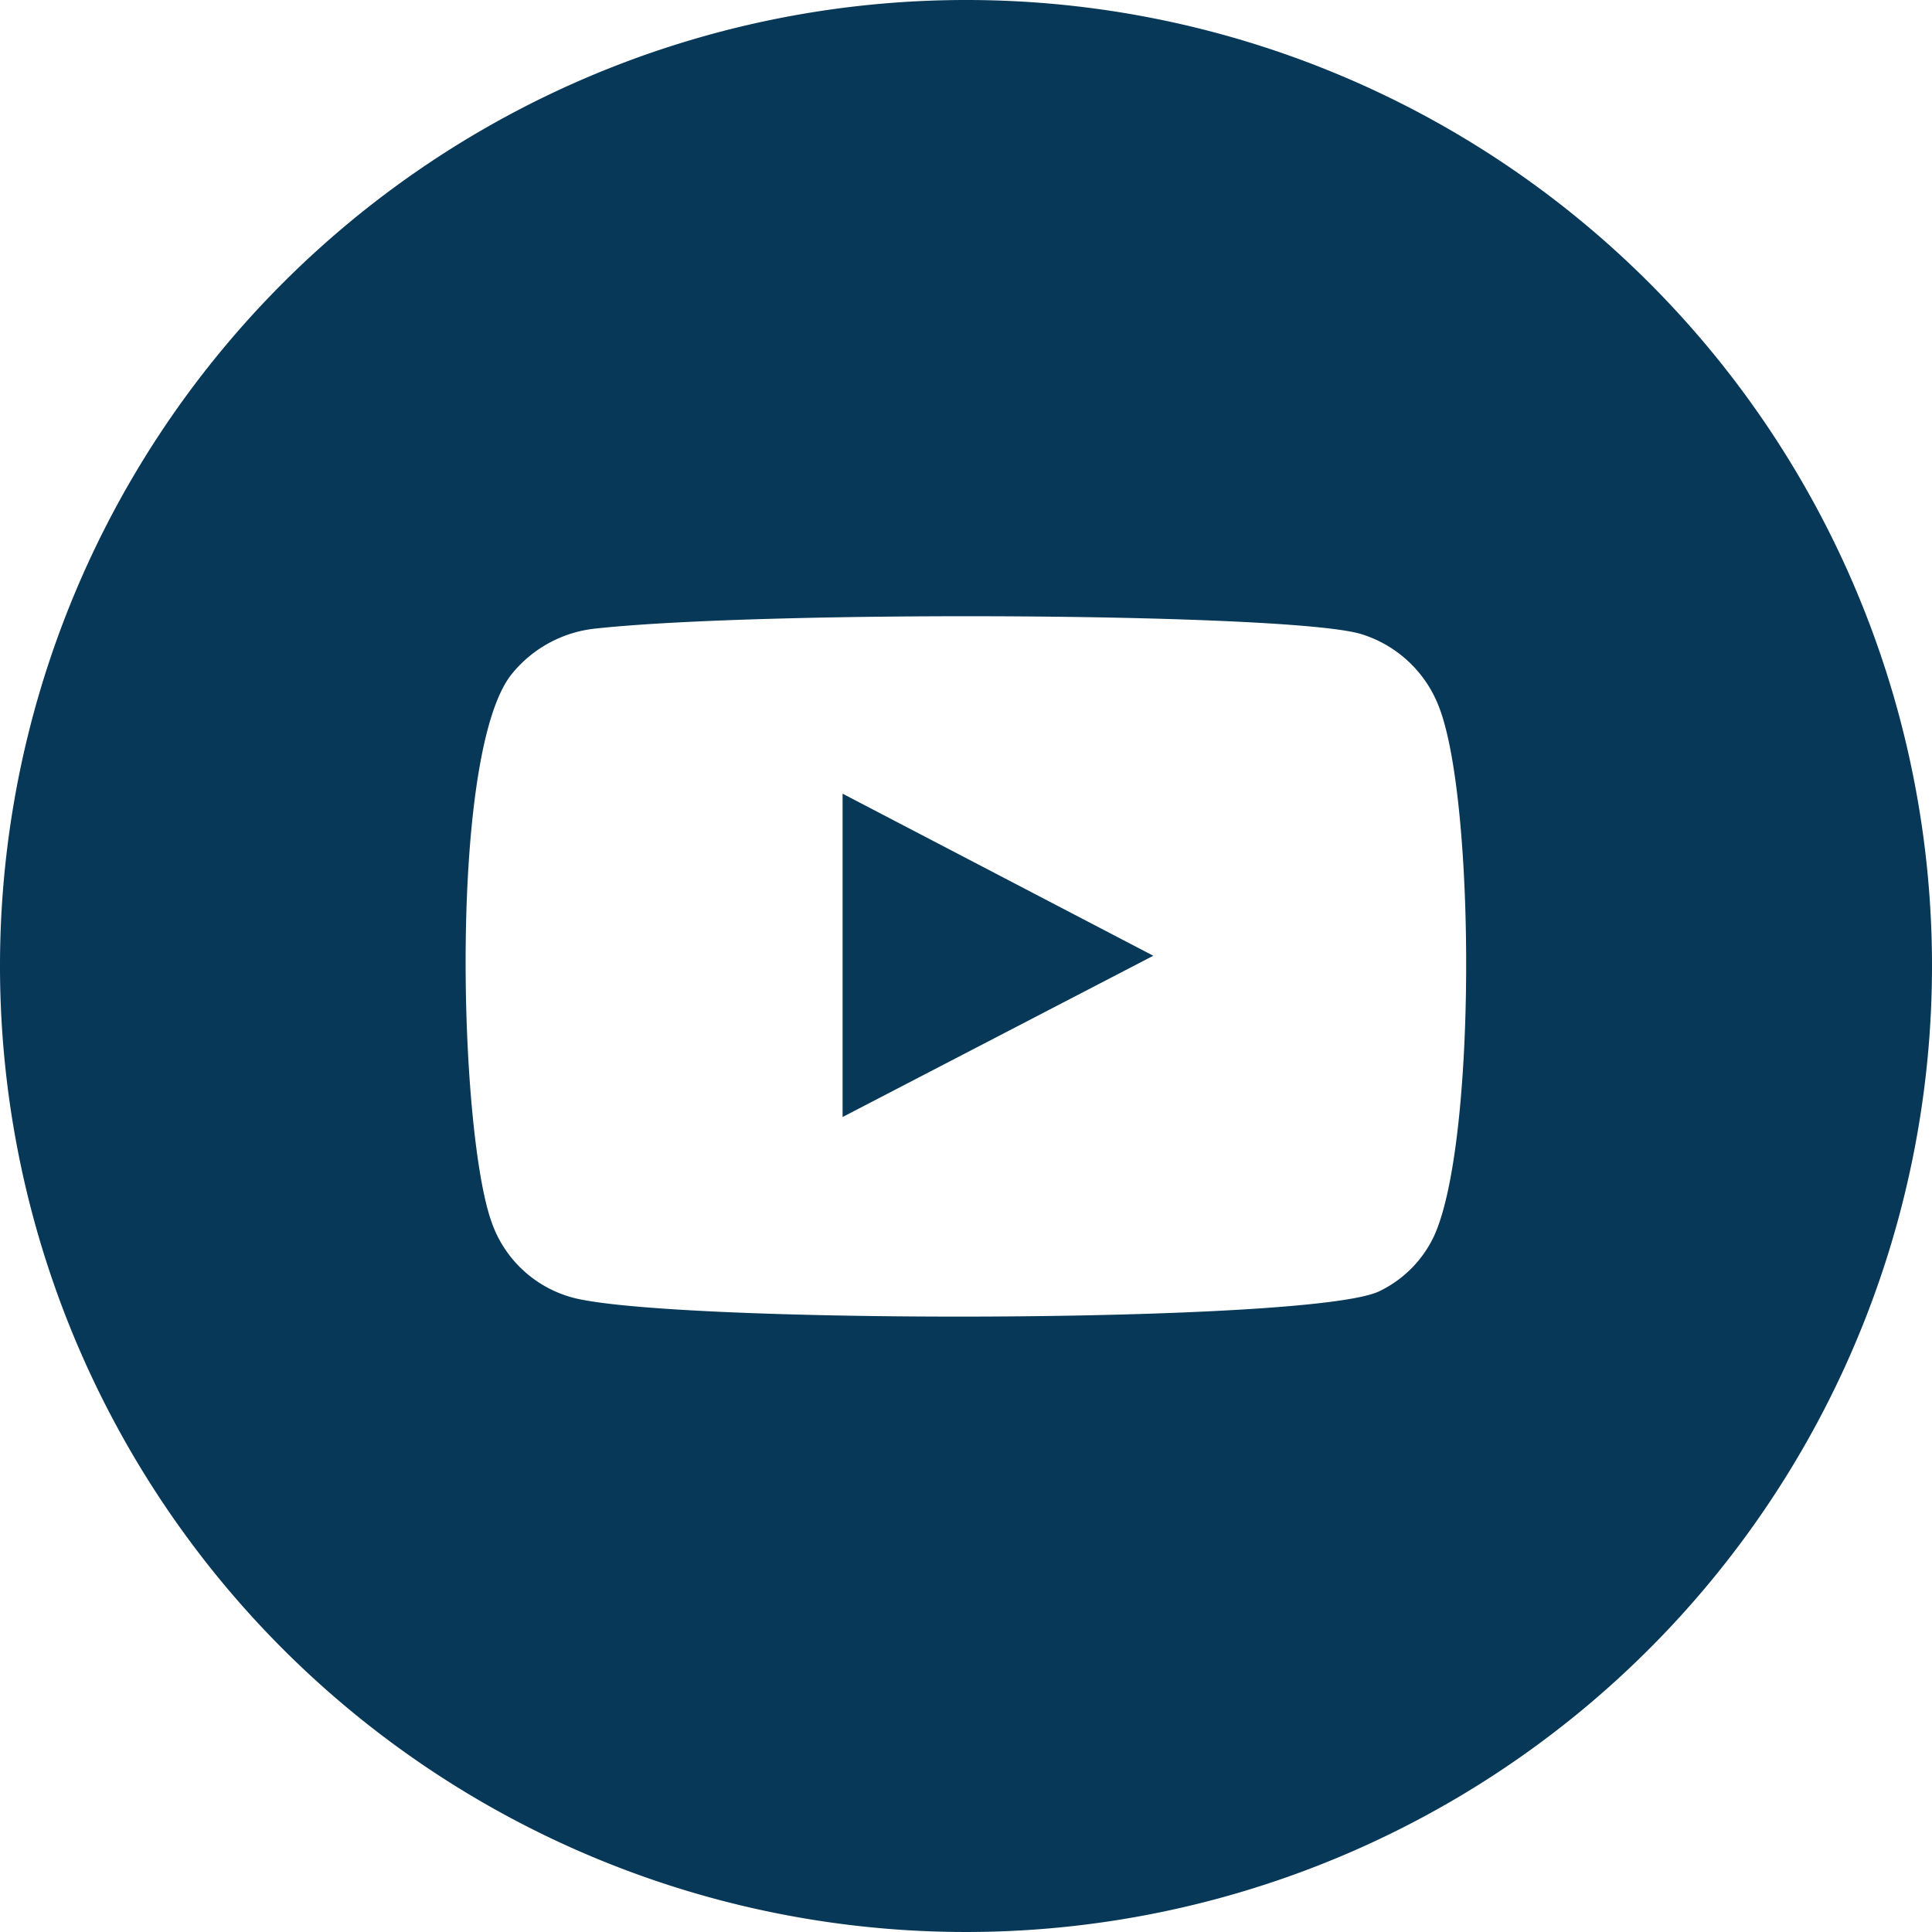
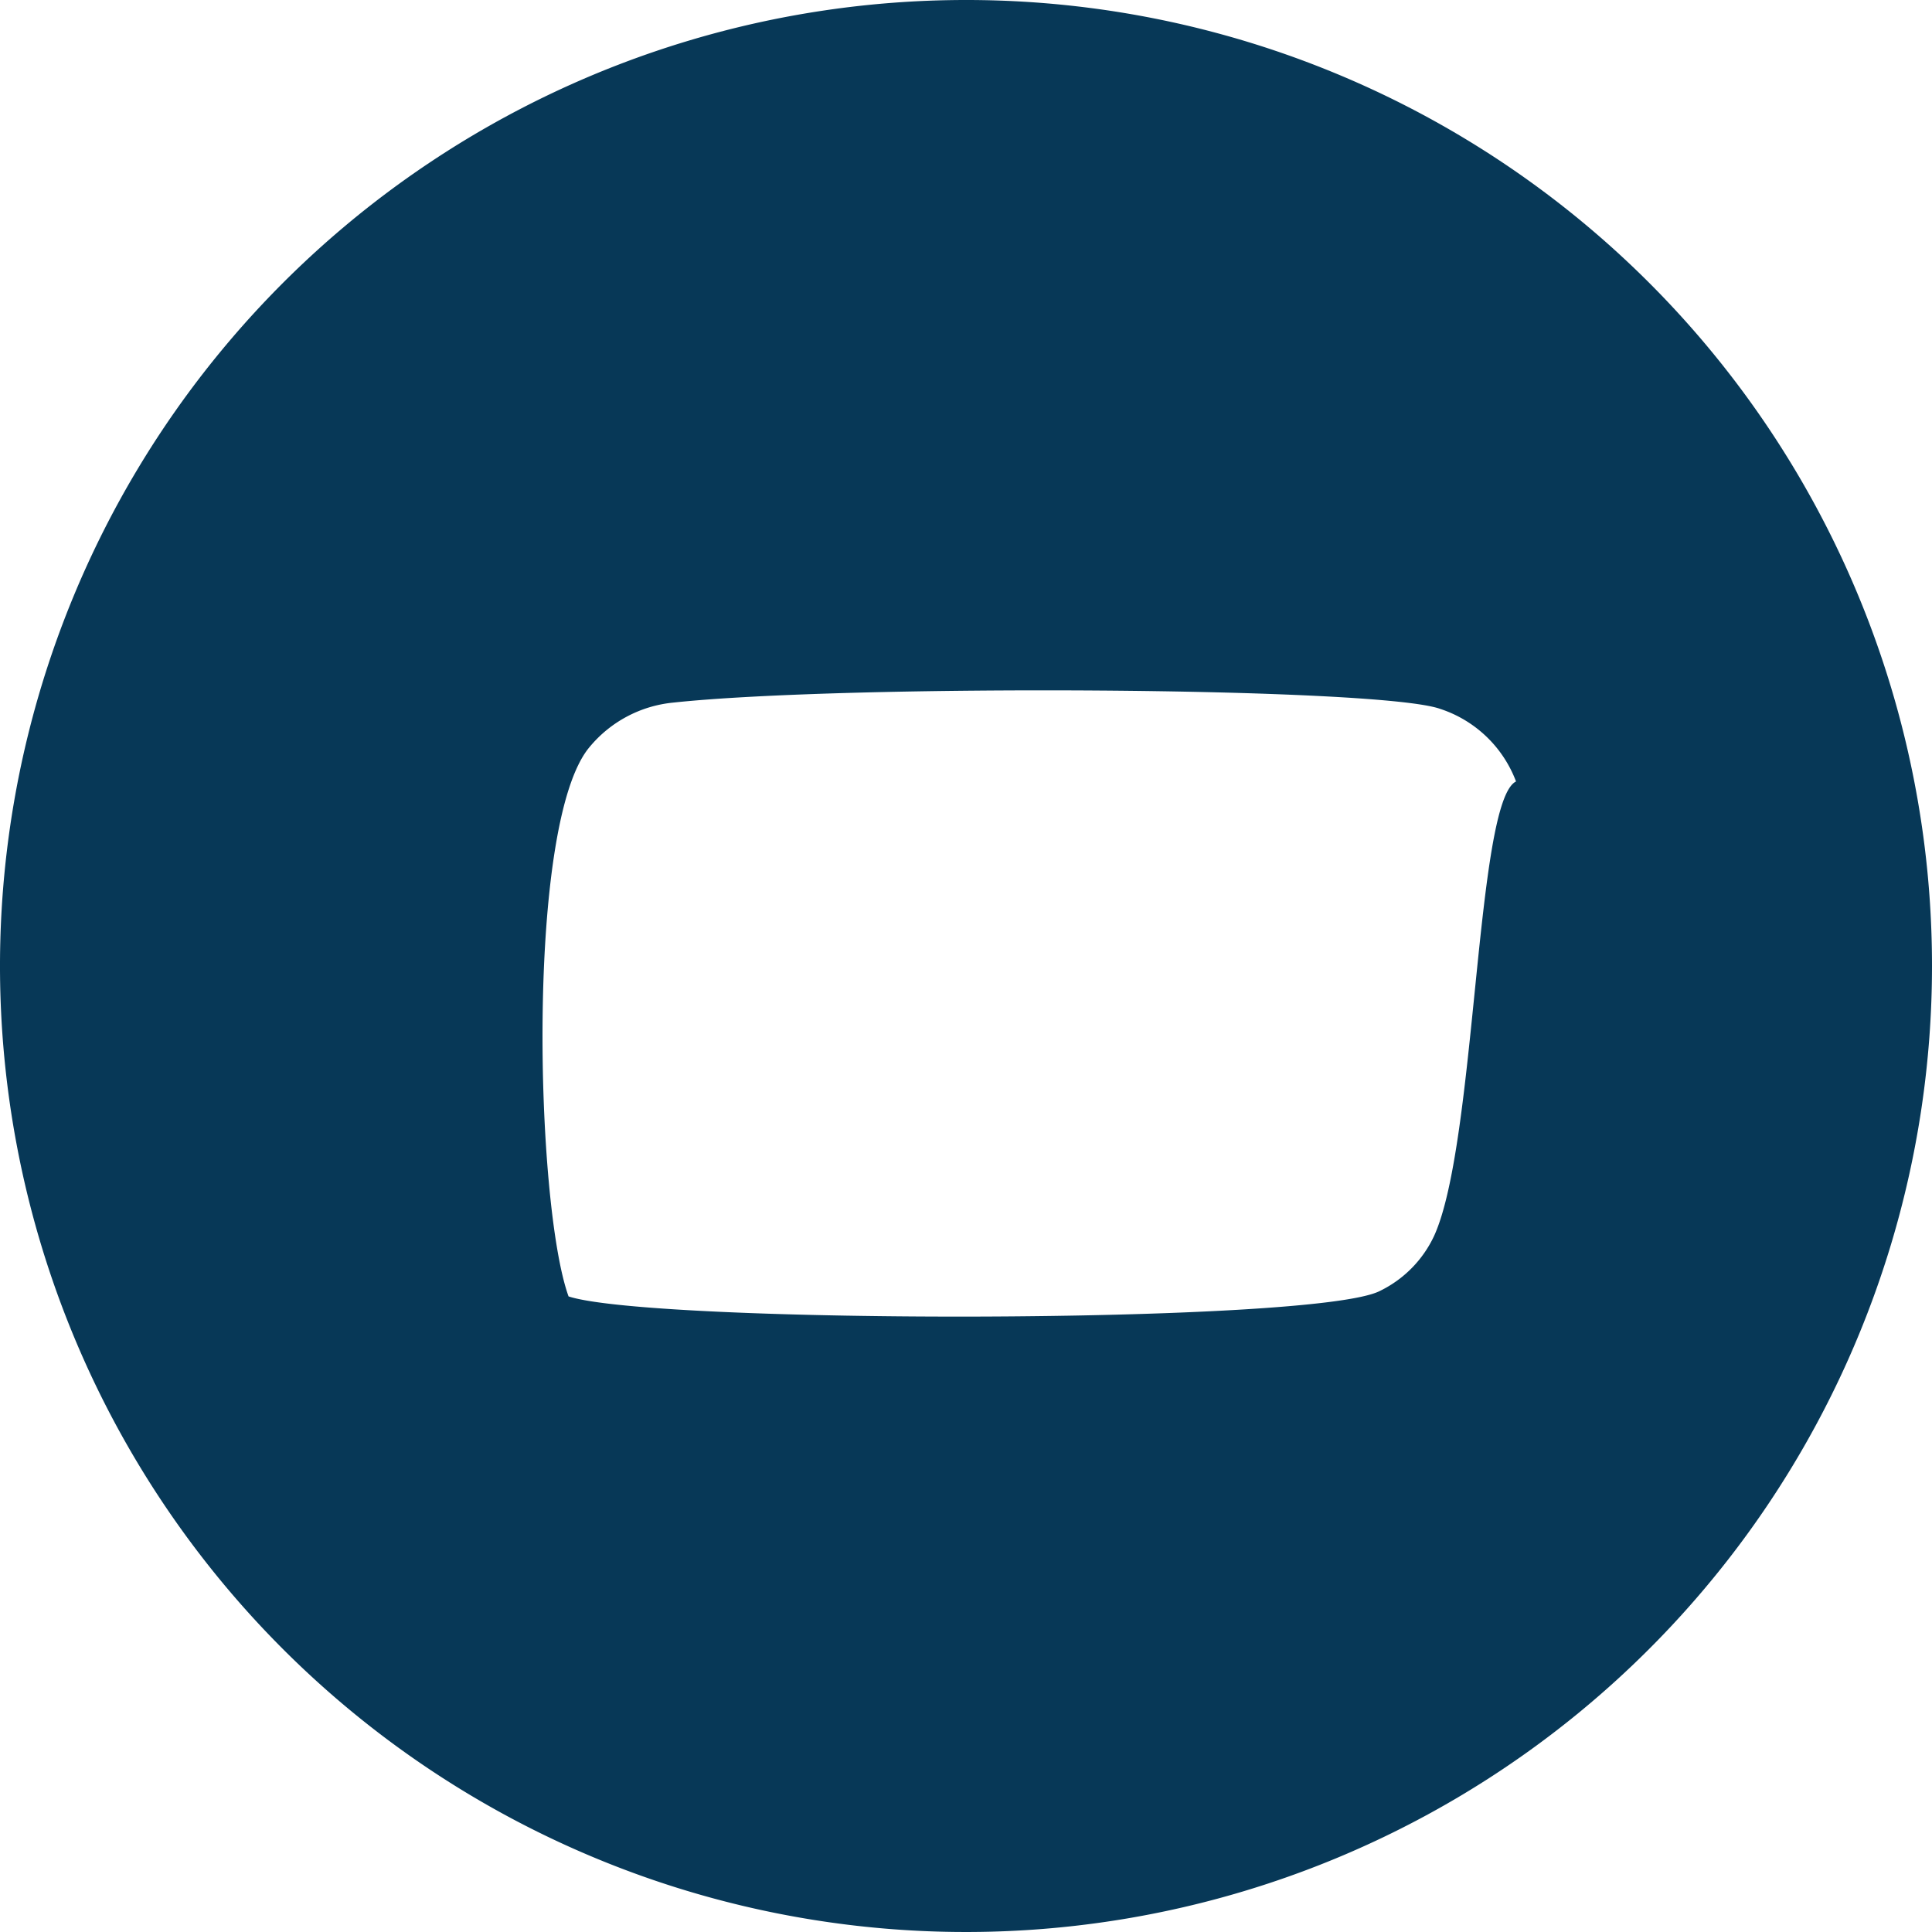
<svg xmlns="http://www.w3.org/2000/svg" viewBox="0 0 49 49">
  <g id="Layer_2" data-name="Layer 2">
    <g id="Layer_1-2" data-name="Layer 1">
-       <path d="M21.37,20.13l7.88,4.11-7.88,4.09Z" style="fill:#073857" />
-       <path d="M24.5,0A24.5,24.5,0,1,0,49,24.5,24.49,24.49,0,0,0,24.5,0ZM36.37,31.35A2.93,2.93,0,0,1,35,32.74c-1.63.85-18.44.84-20.58.14A3,3,0,0,1,12.47,31c-.84-2.32-1.09-12,.53-13.93a3.15,3.15,0,0,1,2.12-1.13c4.37-.47,17.9-.4,19.46.16a3.08,3.08,0,0,1,1.92,1.84C37.42,20.32,37.45,29,36.37,31.35Z" style="fill:#073857" />
+       <path d="M24.5,0A24.5,24.5,0,1,0,49,24.5,24.49,24.49,0,0,0,24.5,0ZM36.37,31.35A2.93,2.93,0,0,1,35,32.74c-1.63.85-18.44.84-20.58.14c-.84-2.32-1.09-12,.53-13.93a3.15,3.15,0,0,1,2.12-1.13c4.37-.47,17.9-.4,19.46.16a3.08,3.08,0,0,1,1.92,1.84C37.42,20.32,37.45,29,36.37,31.35Z" style="fill:#073857" />
    </g>
  </g>
</svg>